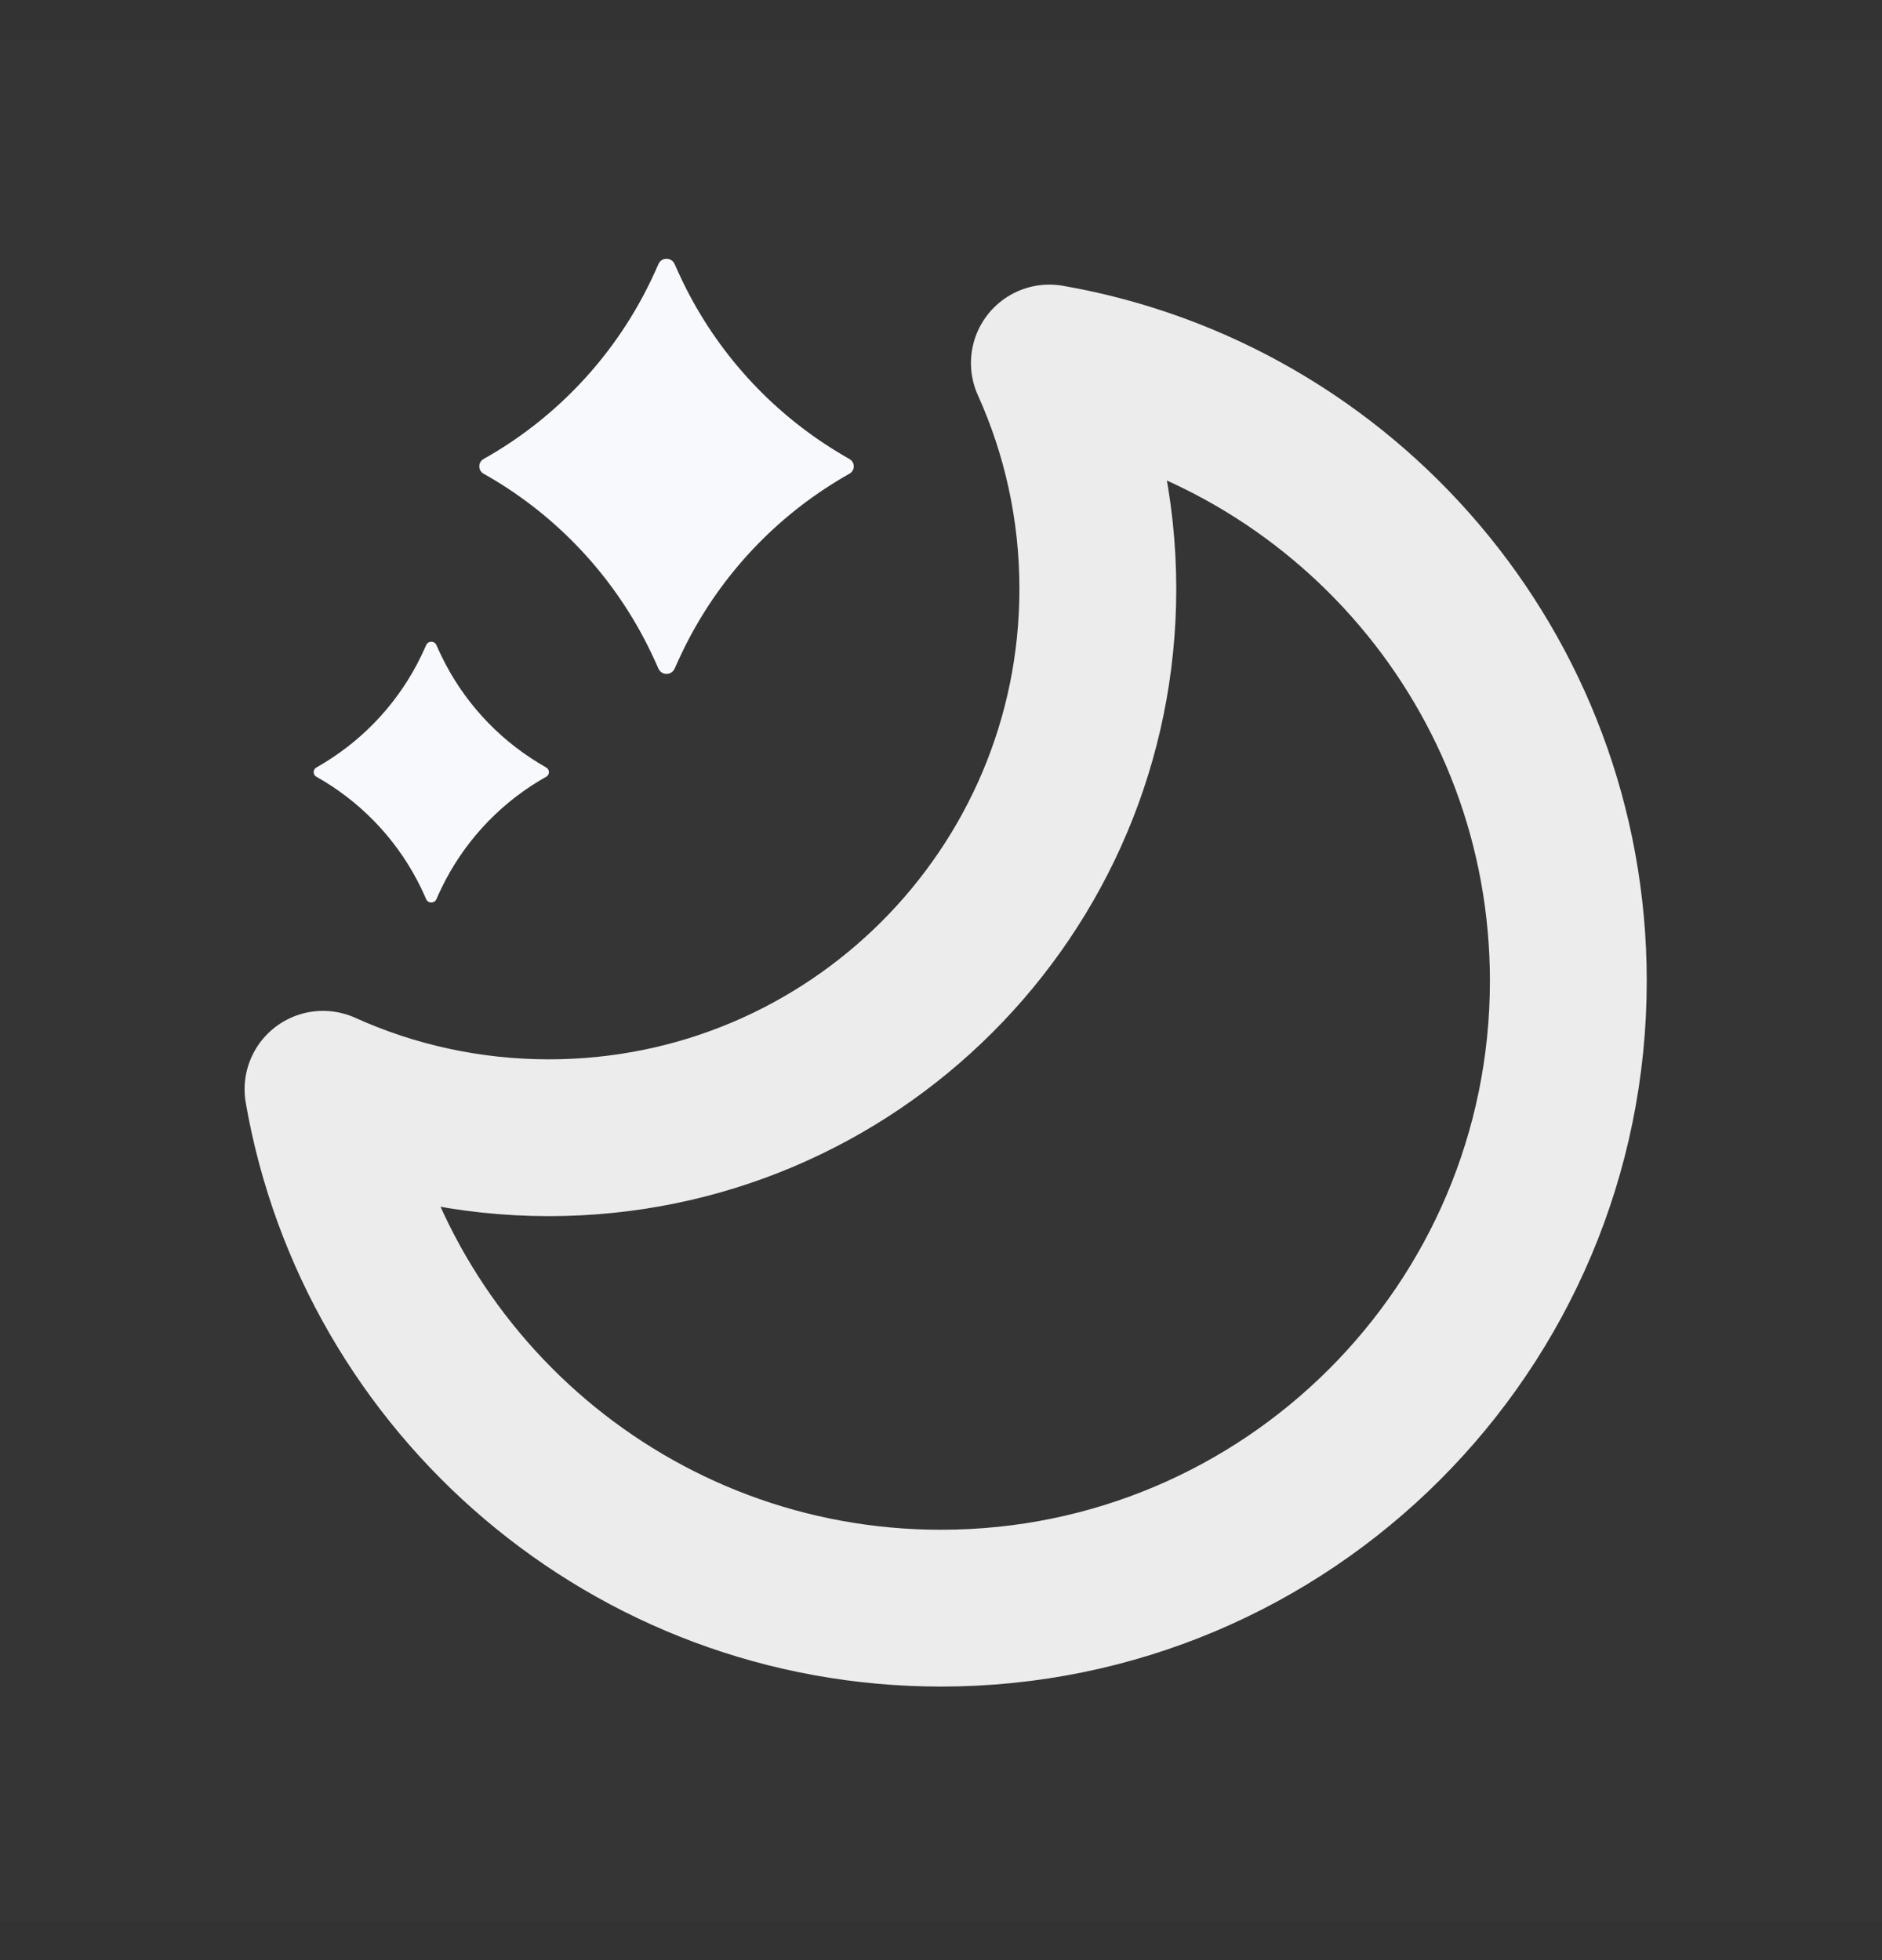
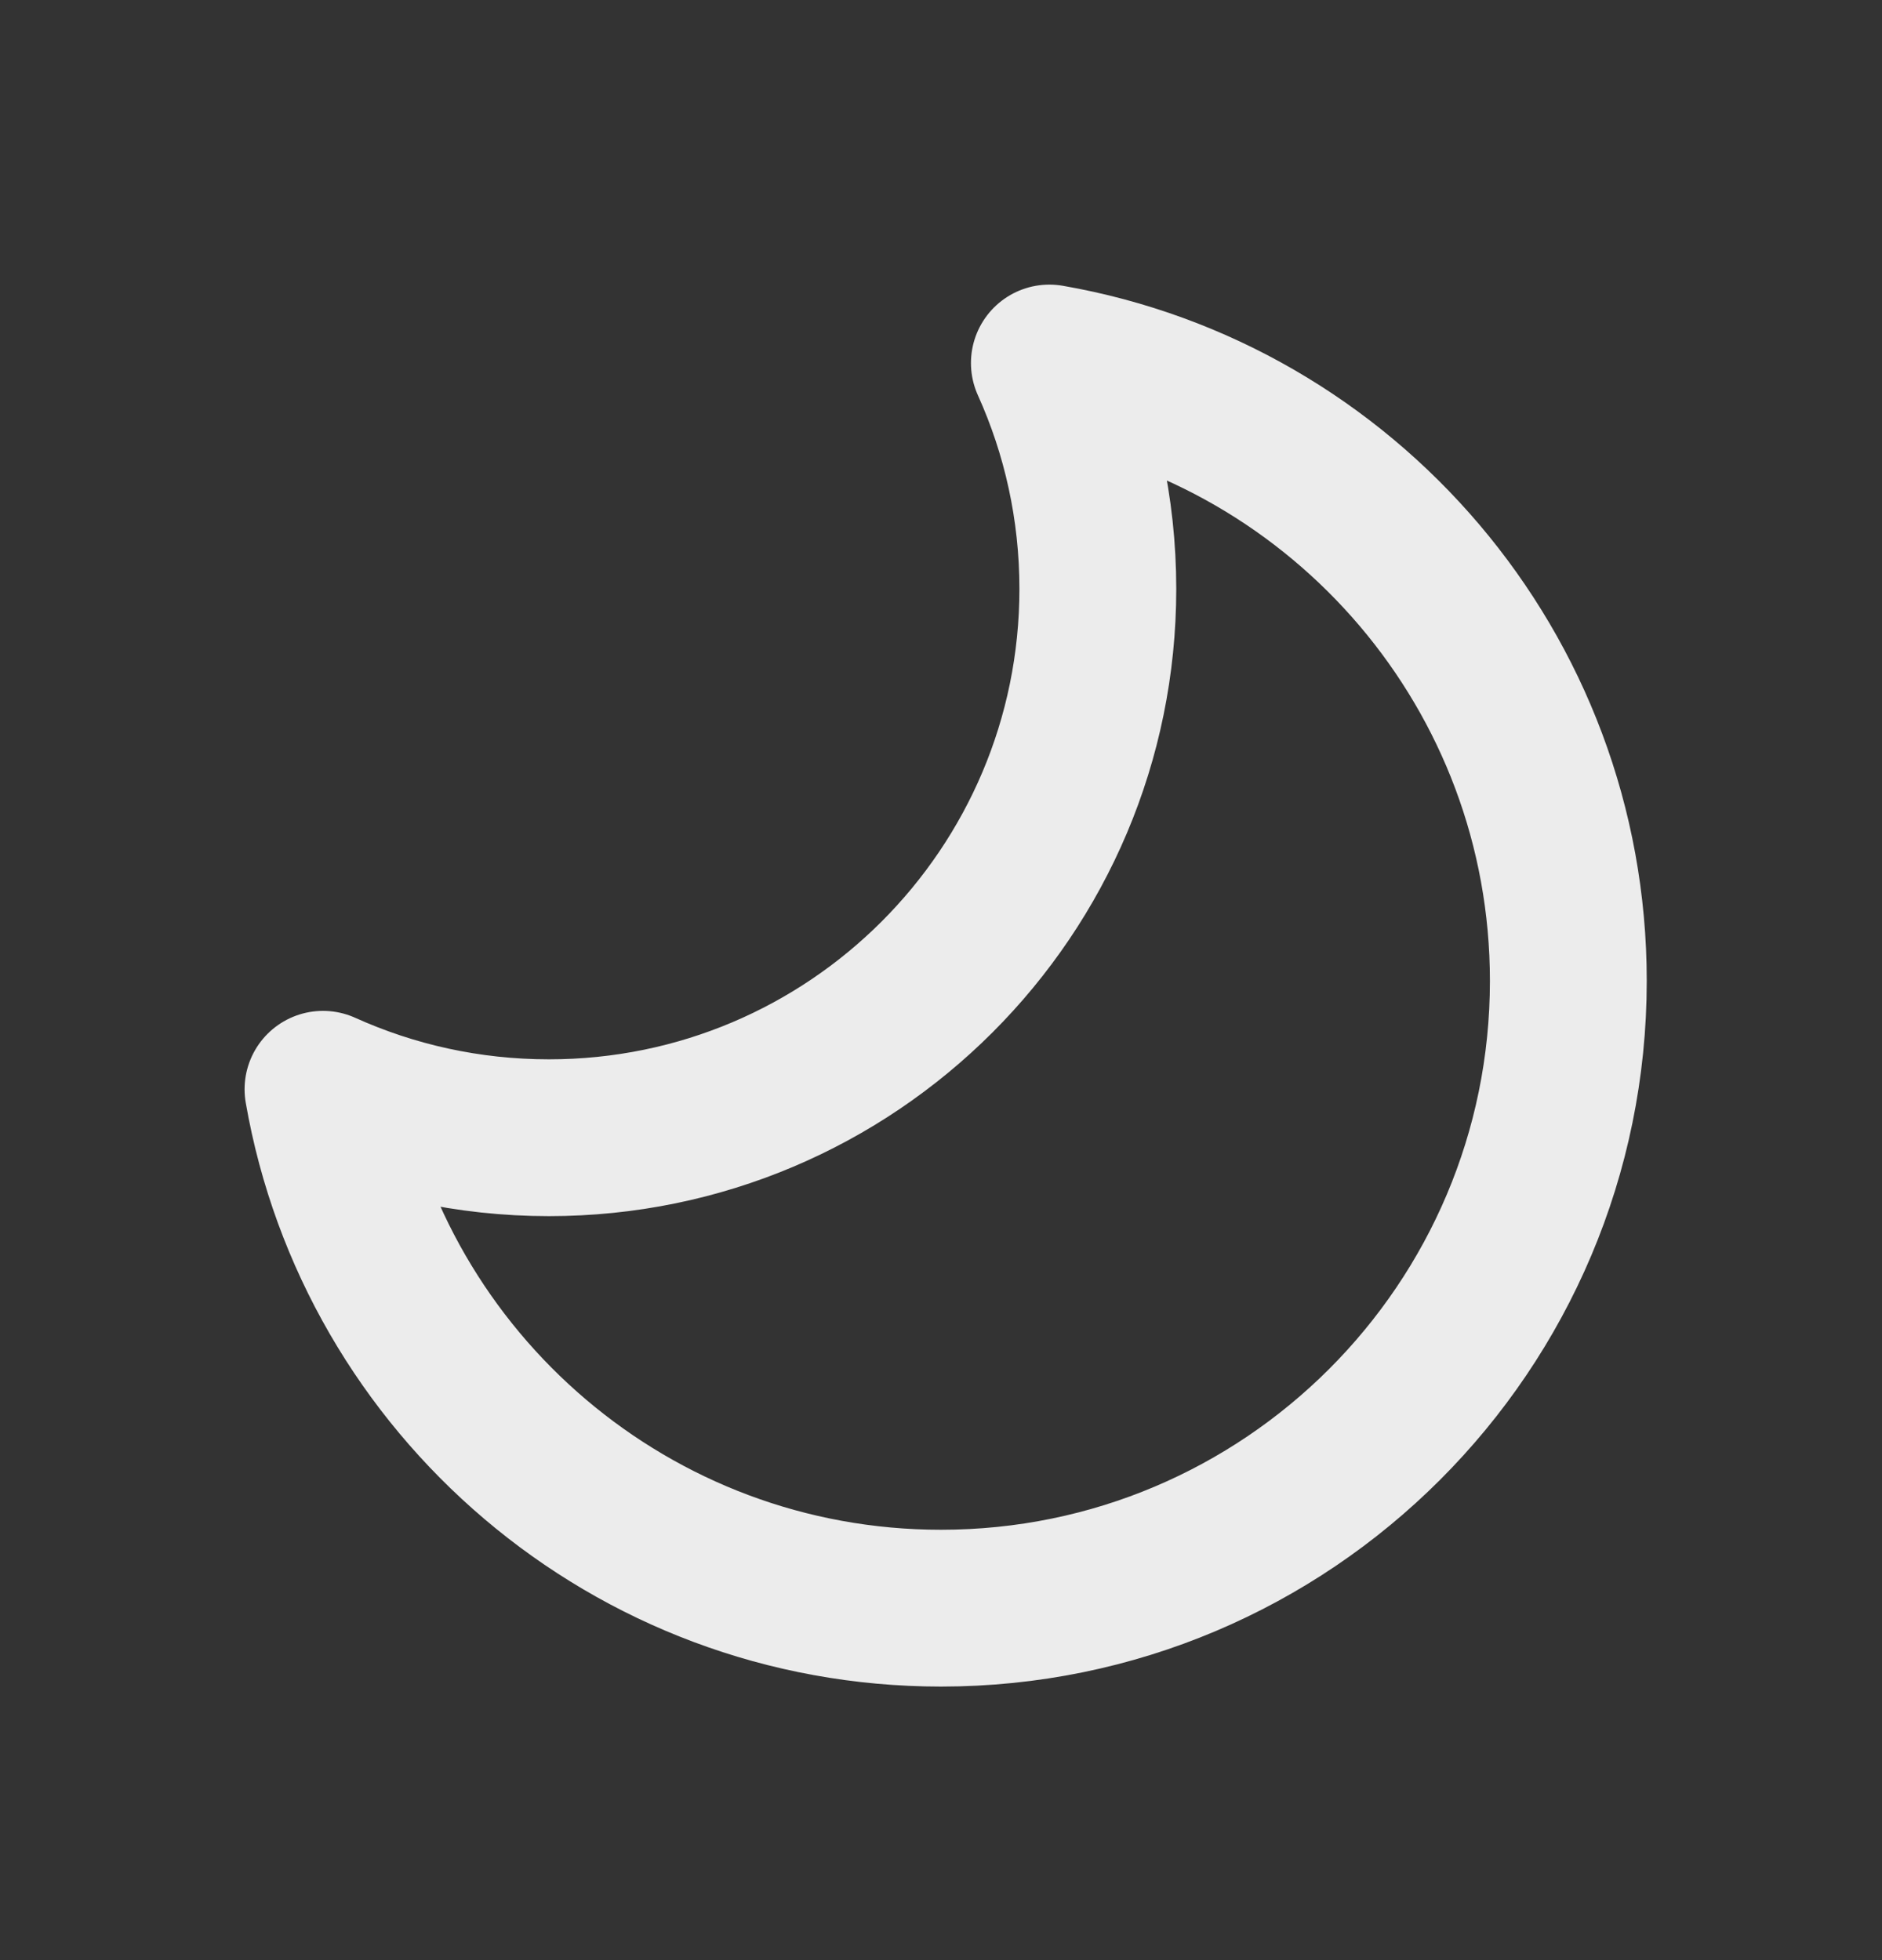
<svg xmlns="http://www.w3.org/2000/svg" width="24" height="25" viewBox="0 0 24 25" fill="none">
  <rect x="0" y="0" width="24" height="25" fill="#333333" stroke="none" />
-   <path d="M24 0.511V24.511H0V0.511H24Z" fill="white" fill-opacity="0.01" />
  <path d="M7 14.511C10.866 14.511 14 11.377 14 7.511C14 6.484 13.779 5.509 13.382 4.63C17.141 5.284 20 8.564 20 12.511C20 16.929 16.418 20.511 12 20.511C8.053 20.511 4.773 17.652 4.119 13.893C4.998 14.29 5.973 14.511 7 14.511Z" stroke="#ECECEC" stroke-width="2" stroke-linejoin="round" />
-   <path fill-rule="evenodd" clip-rule="evenodd" d="M8.397 3.368C8.364 3.442 8.331 3.517 8.295 3.59C7.861 4.488 7.177 5.242 6.326 5.761C6.273 5.793 6.221 5.824 6.167 5.854C6.094 5.895 6.094 6.001 6.167 6.042C6.221 6.072 6.273 6.103 6.326 6.135C7.177 6.654 7.861 7.408 8.295 8.307C8.331 8.38 8.364 8.454 8.397 8.528C8.436 8.618 8.563 8.618 8.603 8.528C8.636 8.454 8.669 8.38 8.705 8.307C9.139 7.408 9.823 6.654 10.674 6.135C10.726 6.103 10.779 6.072 10.832 6.042C10.906 6.001 10.906 5.895 10.832 5.854C10.779 5.824 10.726 5.793 10.674 5.761C9.823 5.242 9.139 4.488 8.705 3.59C8.669 3.516 8.636 3.442 8.603 3.368C8.563 3.278 8.436 3.278 8.397 3.368Z" fill="#F7F9FC" />
-   <path fill-rule="evenodd" clip-rule="evenodd" d="M5.435 8.227C5.414 8.273 5.394 8.32 5.371 8.366C5.099 8.93 4.669 9.404 4.134 9.73C4.101 9.75 4.068 9.77 4.035 9.789C3.988 9.815 3.988 9.881 4.035 9.907C4.068 9.926 4.101 9.945 4.134 9.965C4.669 10.291 5.099 10.765 5.371 11.329C5.394 11.375 5.414 11.422 5.435 11.469C5.46 11.525 5.54 11.525 5.565 11.469C5.586 11.422 5.606 11.375 5.629 11.329C5.901 10.765 6.331 10.291 6.866 9.965C6.899 9.945 6.932 9.926 6.965 9.907C7.012 9.881 7.012 9.815 6.965 9.789C6.932 9.77 6.899 9.75 6.866 9.73C6.331 9.404 5.901 8.93 5.629 8.366C5.606 8.32 5.586 8.273 5.565 8.227C5.54 8.171 5.46 8.171 5.435 8.227Z" fill="#F7F9FC" />
</svg>